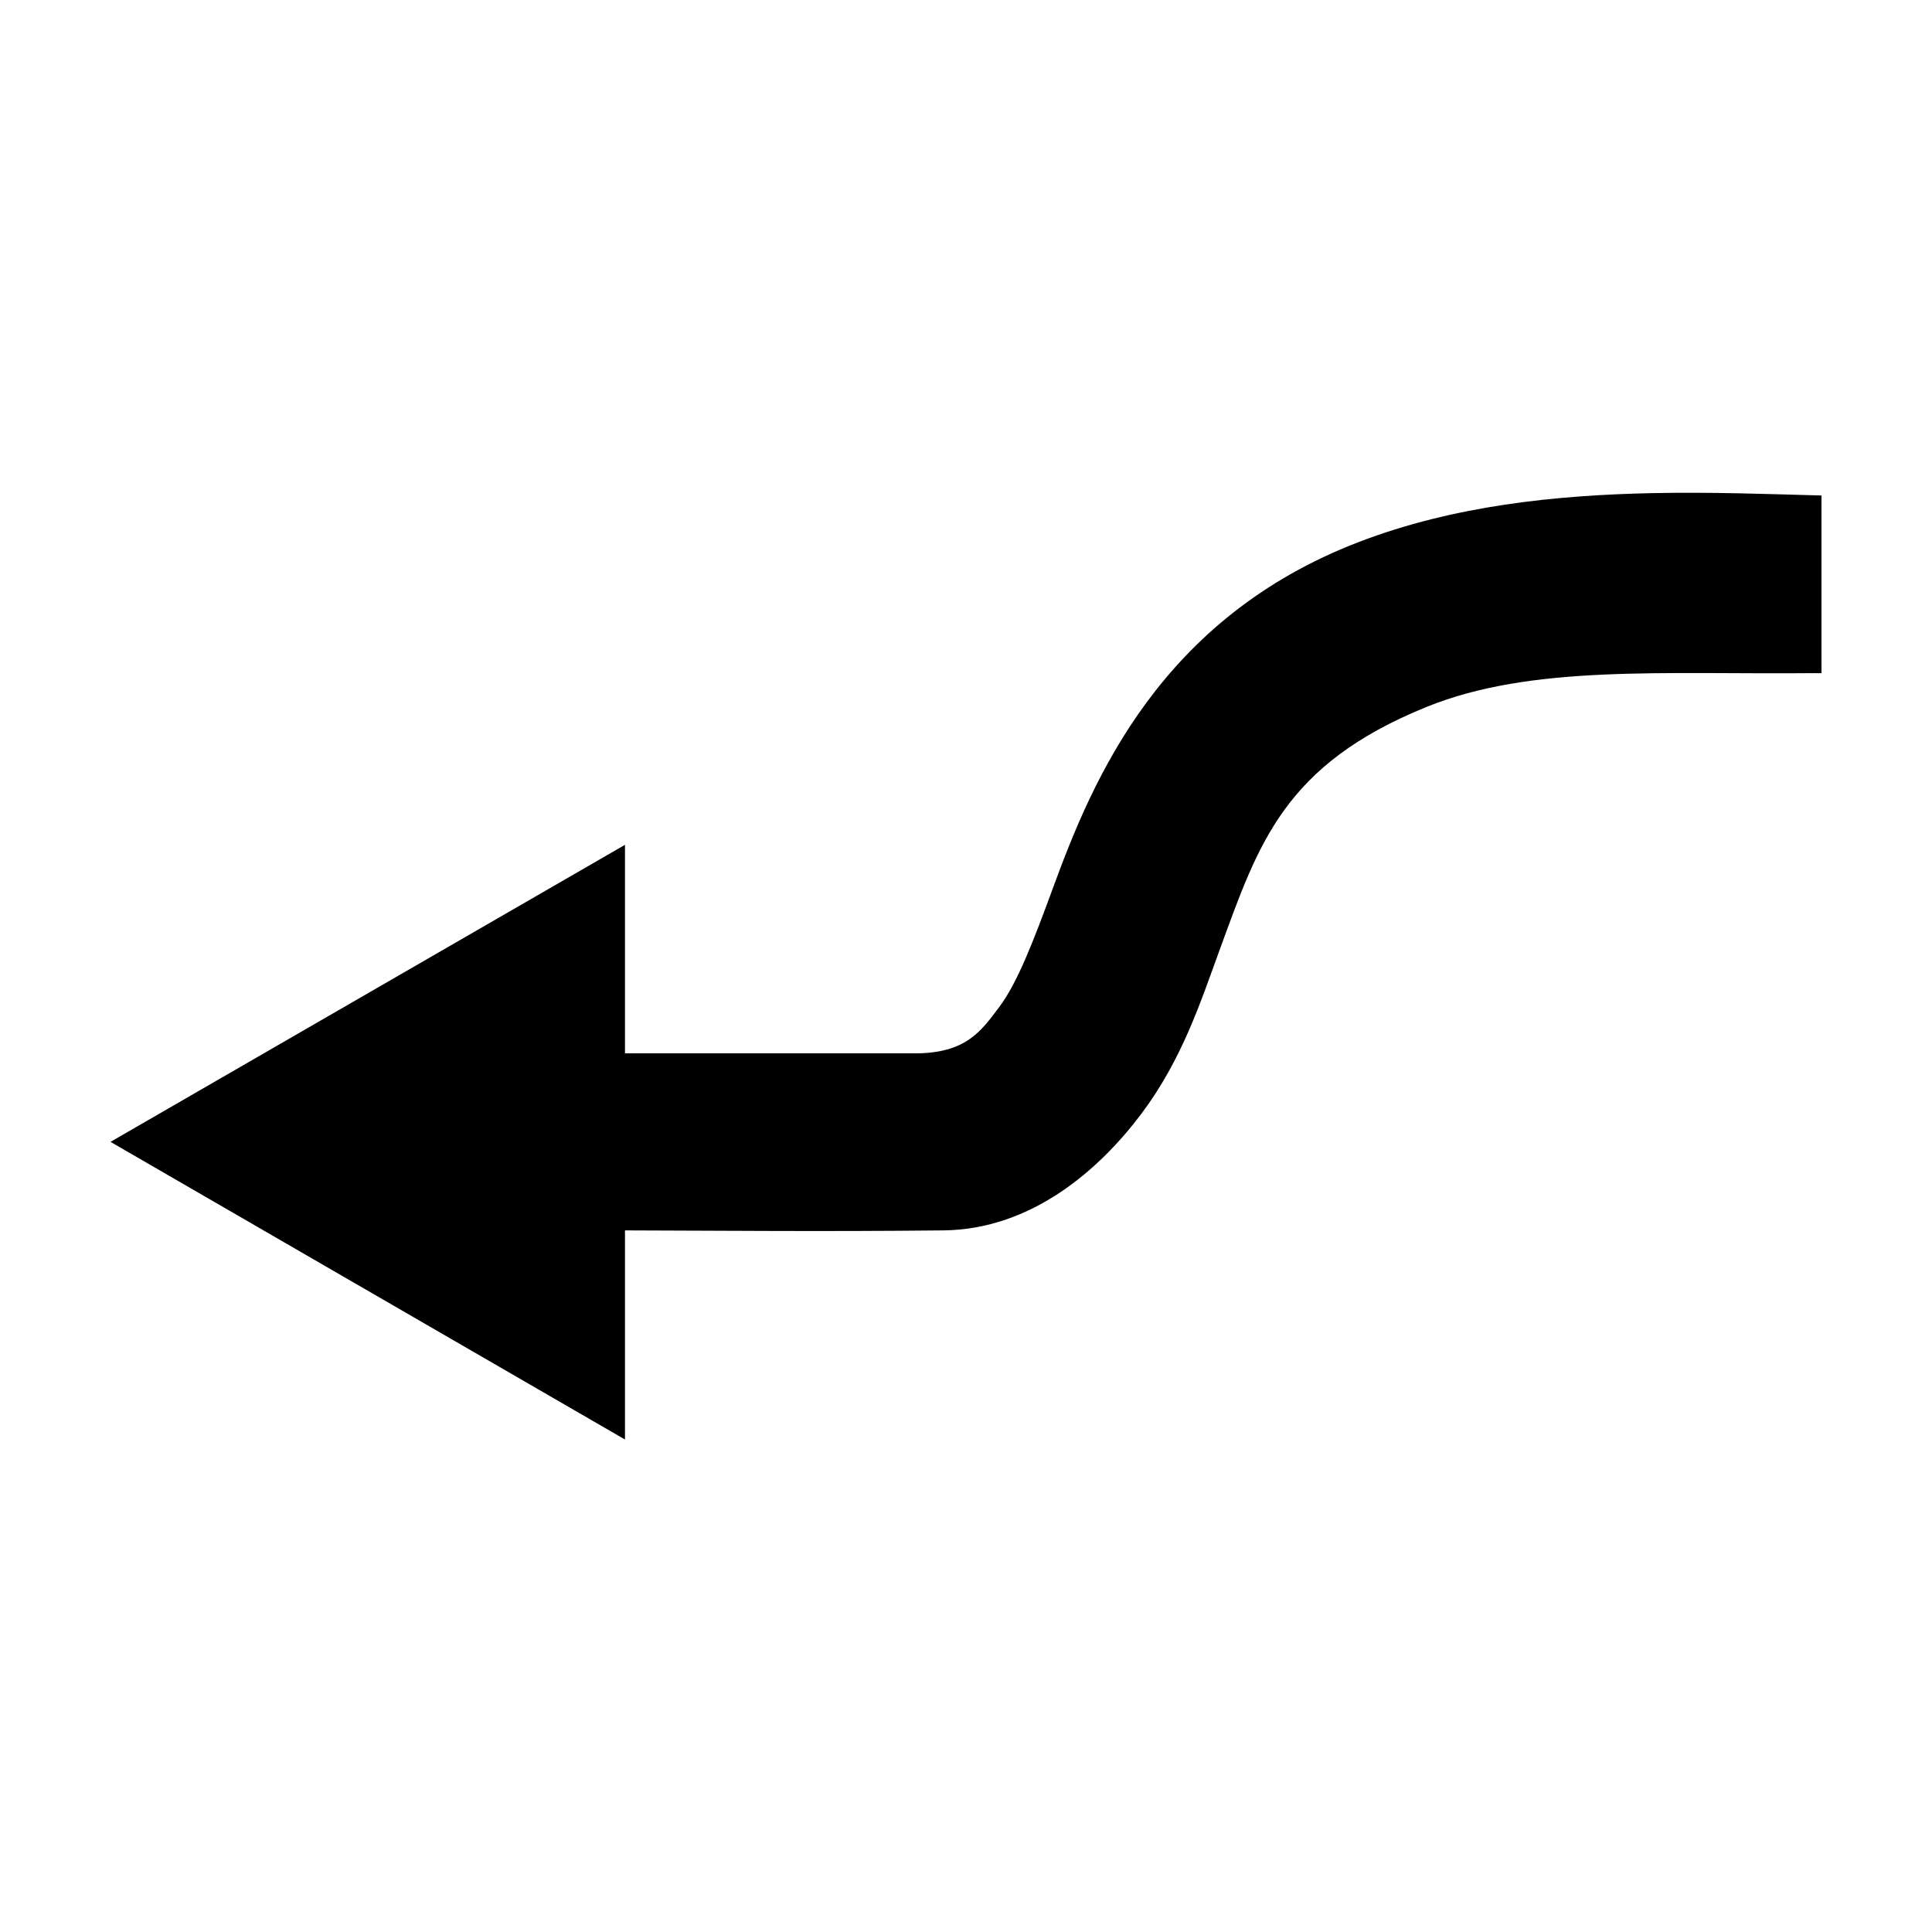
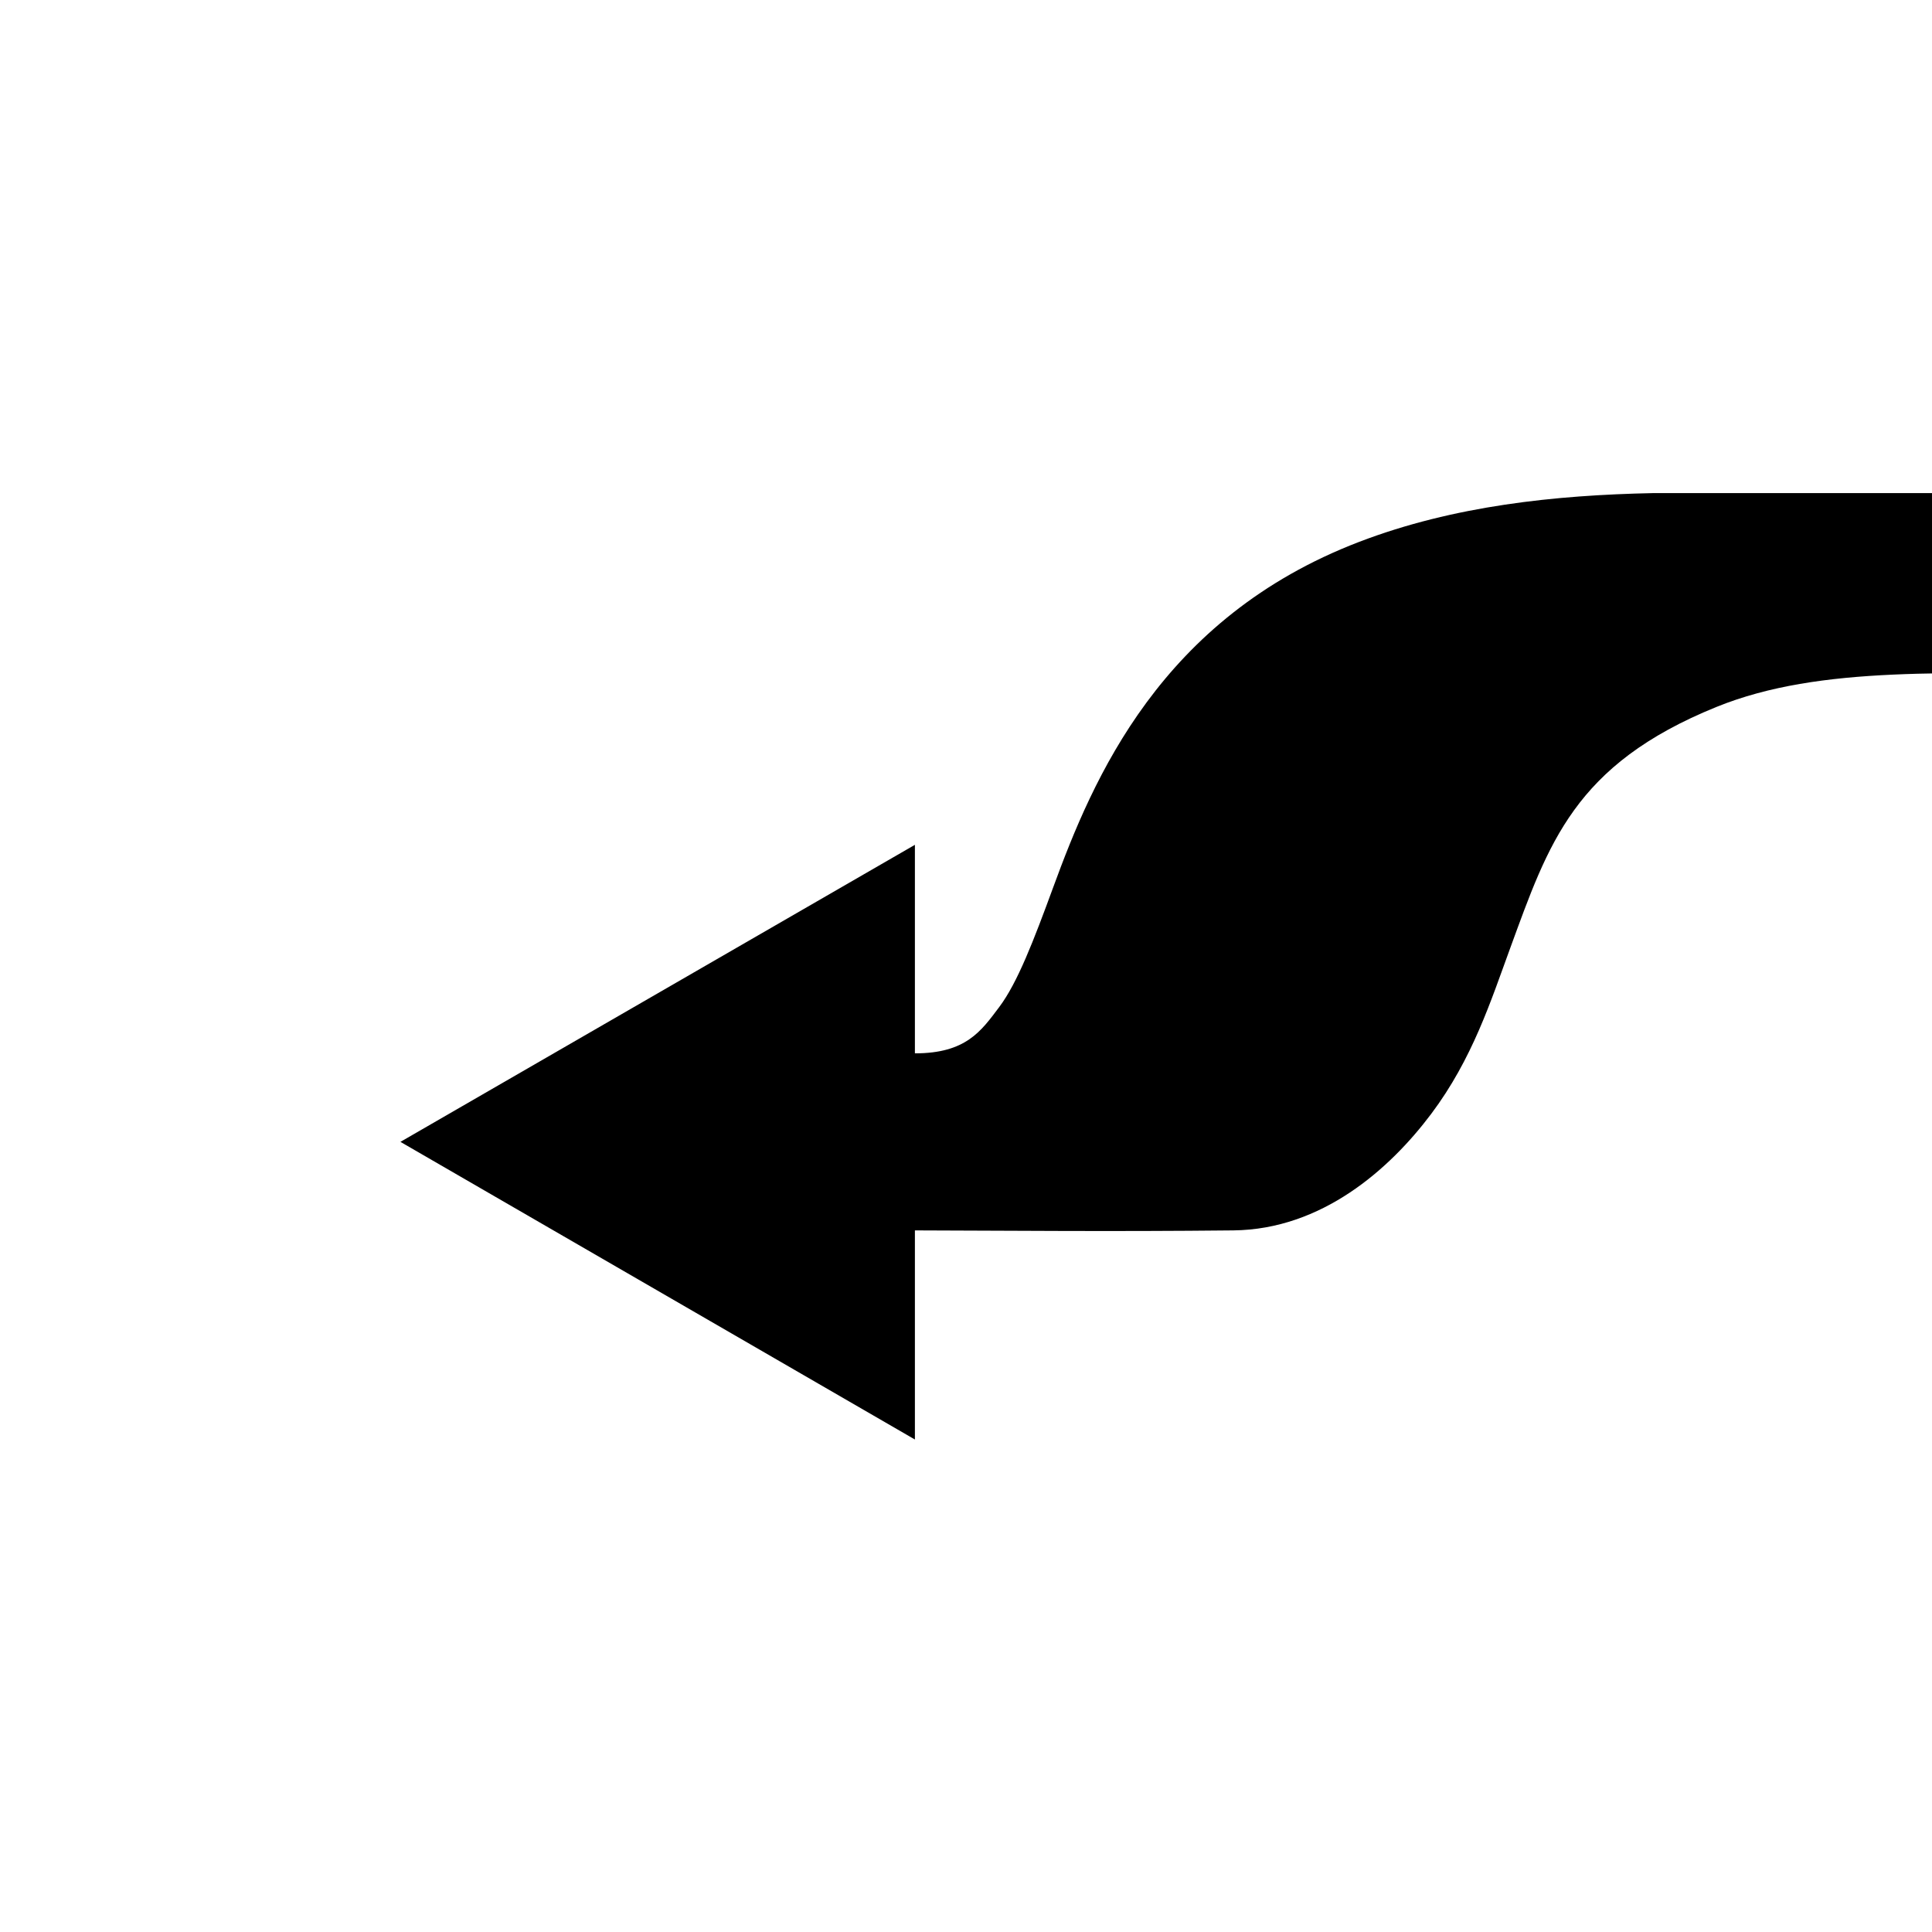
<svg xmlns="http://www.w3.org/2000/svg" fill="#000000" width="800px" height="800px" version="1.1" viewBox="144 144 512 512">
-   <path d="m582 274.68c-25.816 0.535-52.75 3.328-77.777 12.91-52.73 20.191-70.59 62.863-81.082 91.473-5.246 14.305-9.504 25.383-14.328 31.805s-8.84 12.281-22.355 12.281h-76.832v-55.262l-136.34 78.719 136.34 78.879v-55.418c24.84 0.059 51.793 0.344 84.387 0 23.469-0.25 41.449-16.242 52.426-30.859 10.98-14.613 15.863-30.082 20.941-43.926 10.152-27.688 16.852-48.582 54.633-63.922 27.852-11.309 62.691-8.582 102.81-8.973 0.621 0.02 1.266 0.035 1.891 0l-0.004-47.078c-14.109-0.367-29.223-0.953-44.715-0.629z" fill-rule="evenodd" />
+   <path d="m582 274.68c-25.816 0.535-52.75 3.328-77.777 12.91-52.73 20.191-70.59 62.863-81.082 91.473-5.246 14.305-9.504 25.383-14.328 31.805s-8.84 12.281-22.355 12.281v-55.262l-136.34 78.719 136.34 78.879v-55.418c24.84 0.059 51.793 0.344 84.387 0 23.469-0.25 41.449-16.242 52.426-30.859 10.98-14.613 15.863-30.082 20.941-43.926 10.152-27.688 16.852-48.582 54.633-63.922 27.852-11.309 62.691-8.582 102.81-8.973 0.621 0.02 1.266 0.035 1.891 0l-0.004-47.078c-14.109-0.367-29.223-0.953-44.715-0.629z" fill-rule="evenodd" />
</svg>